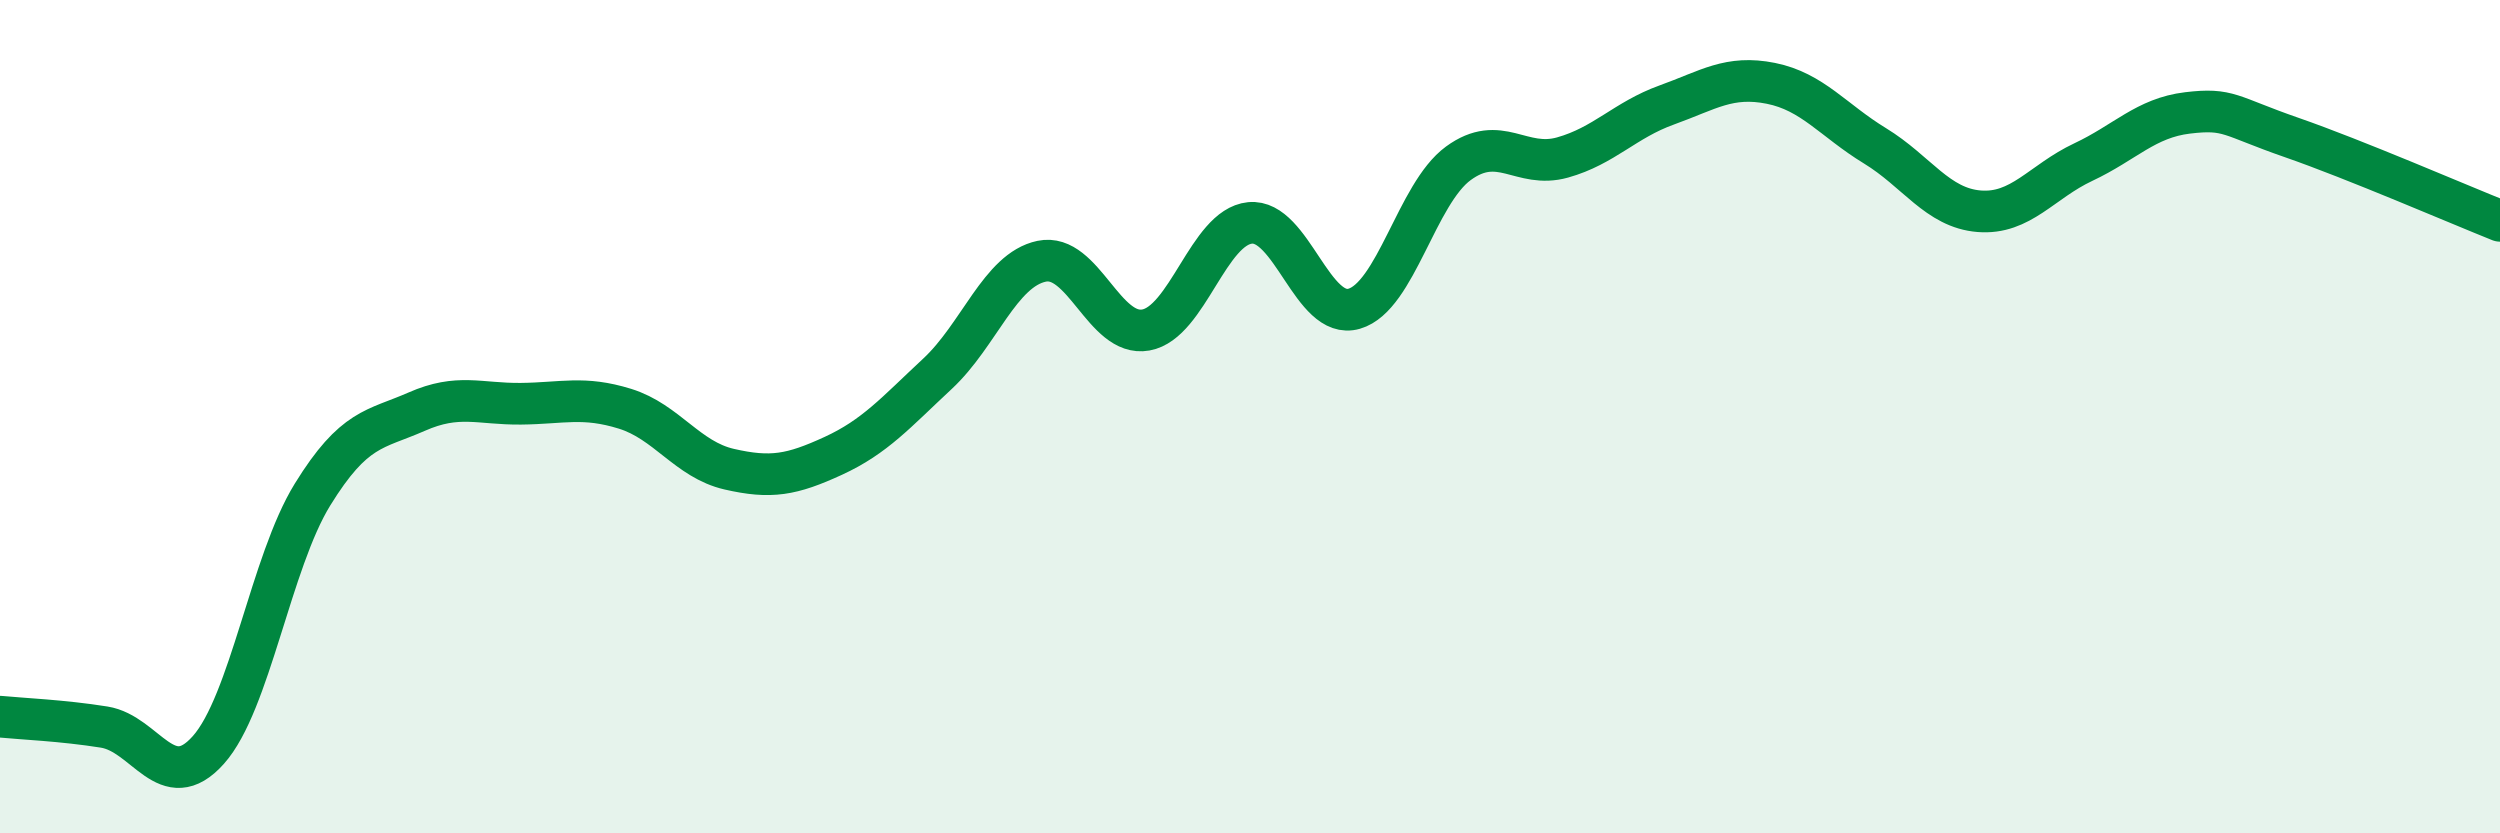
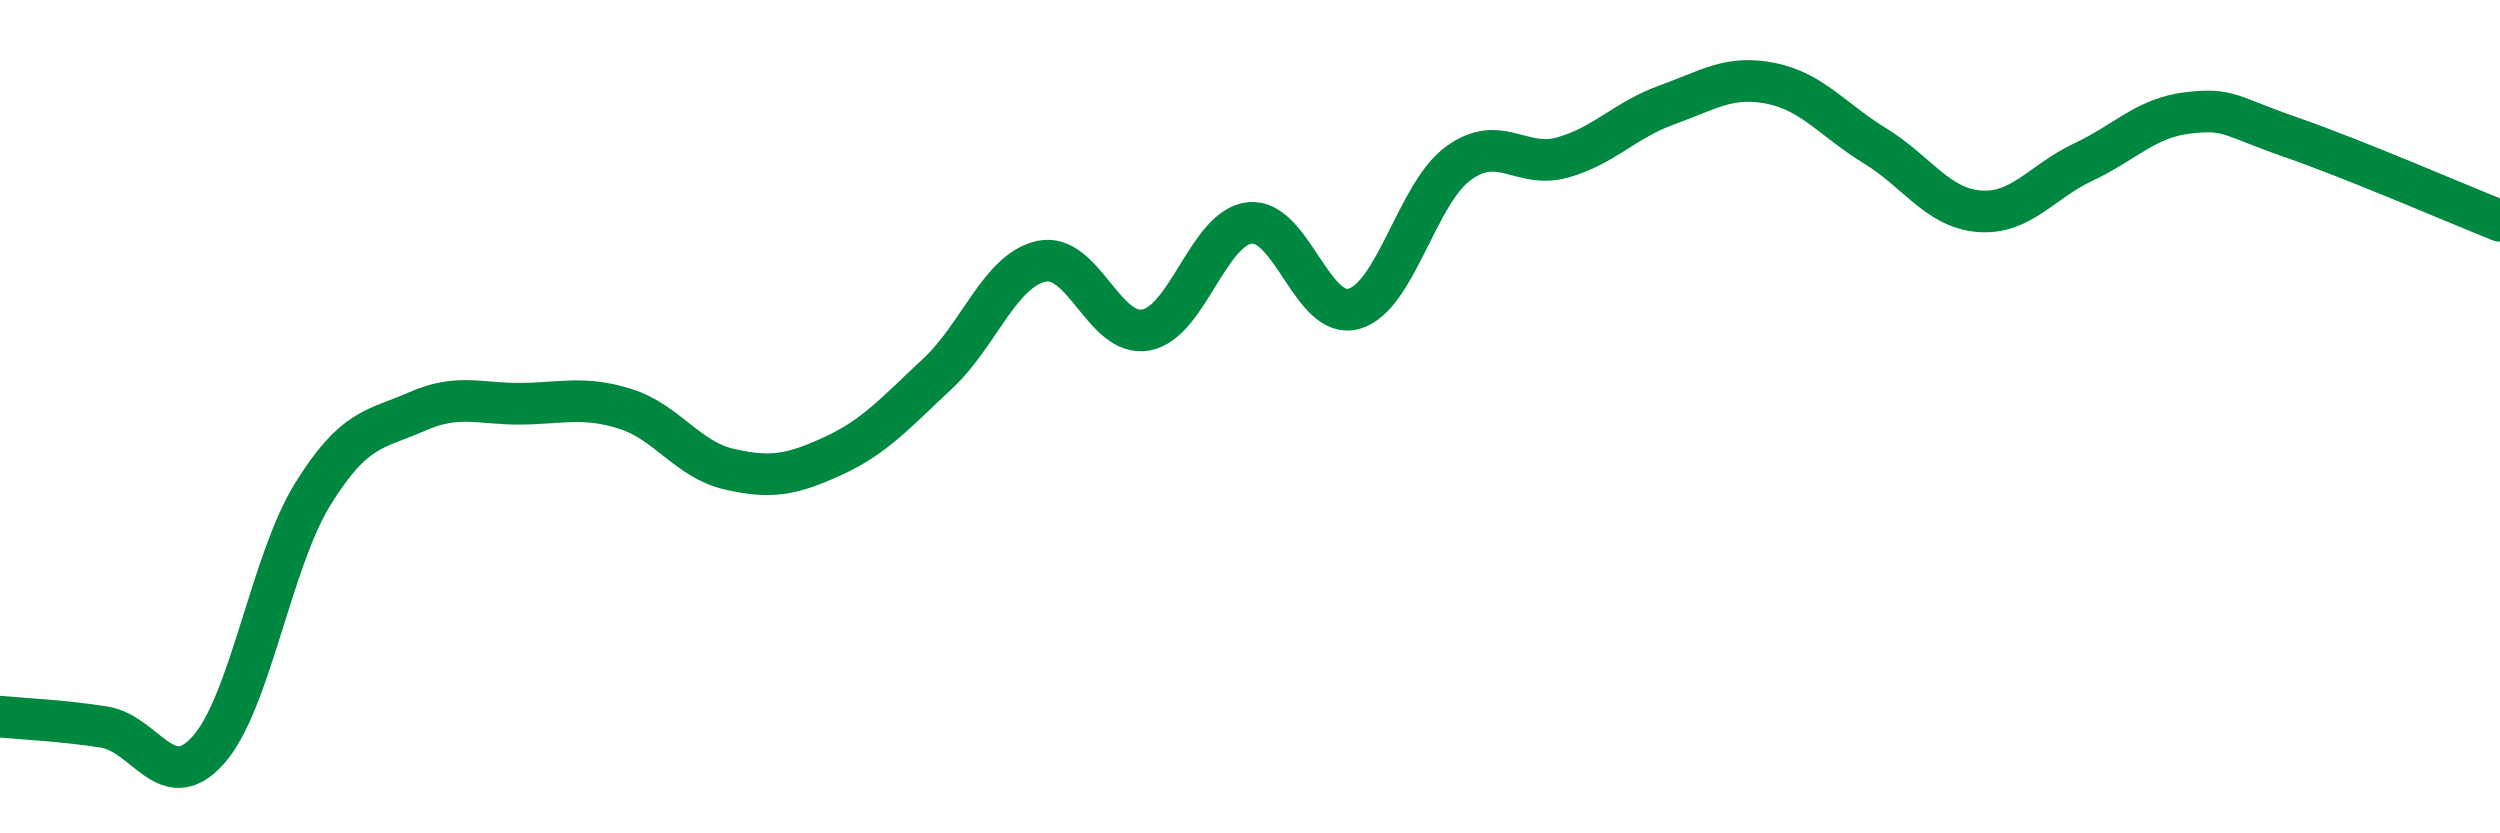
<svg xmlns="http://www.w3.org/2000/svg" width="60" height="20" viewBox="0 0 60 20">
-   <path d="M 0,17.2 C 0.5,17.25 1.5,17.29 2.5,17.45 C 3.5,17.61 4,19.12 5,18 C 6,16.88 6.5,13.49 7.5,11.87 C 8.5,10.25 9,10.32 10,9.88 C 11,9.44 11.5,9.7 12.5,9.69 C 13.5,9.68 14,9.5 15,9.81 C 16,10.12 16.5,11.03 17.5,11.26 C 18.5,11.49 19,11.4 20,10.94 C 21,10.48 21.5,9.9 22.5,8.97 C 23.5,8.04 24,6.48 25,6.27 C 26,6.06 26.5,8.1 27.5,7.92 C 28.5,7.74 29,5.45 30,5.35 C 31,5.25 31.5,7.7 32.5,7.41 C 33.5,7.12 34,4.65 35,3.92 C 36,3.19 36.5,4.06 37.5,3.78 C 38.5,3.5 39,2.88 40,2.52 C 41,2.16 41.5,1.8 42.5,2 C 43.5,2.2 44,2.89 45,3.5 C 46,4.11 46.5,4.99 47.5,5.07 C 48.5,5.15 49,4.36 50,3.89 C 51,3.42 51.5,2.83 52.5,2.71 C 53.5,2.59 53.5,2.78 55,3.3 C 56.5,3.82 59,4.9 60,5.3L60 20L0 20Z" fill="#008740" opacity="0.1" stroke-linecap="round" stroke-linejoin="round" />
  <path d="M 0,17.2 C 0.5,17.25 1.5,17.29 2.5,17.45 C 3.5,17.61 4,19.12 5,18 C 6,16.88 6.5,13.49 7.5,11.87 C 8.5,10.25 9,10.32 10,9.88 C 11,9.44 11.5,9.7 12.5,9.69 C 13.5,9.68 14,9.5 15,9.81 C 16,10.12 16.5,11.03 17.5,11.26 C 18.5,11.49 19,11.4 20,10.94 C 21,10.48 21.5,9.9 22.5,8.97 C 23.5,8.04 24,6.48 25,6.27 C 26,6.06 26.5,8.1 27.5,7.92 C 28.5,7.74 29,5.45 30,5.35 C 31,5.25 31.5,7.7 32.5,7.41 C 33.5,7.12 34,4.65 35,3.92 C 36,3.19 36.5,4.06 37.5,3.78 C 38.5,3.5 39,2.88 40,2.52 C 41,2.16 41.5,1.8 42.5,2 C 43.5,2.2 44,2.89 45,3.5 C 46,4.11 46.5,4.99 47.5,5.07 C 48.5,5.15 49,4.36 50,3.89 C 51,3.42 51.5,2.83 52.5,2.71 C 53.5,2.59 53.5,2.78 55,3.3 C 56.5,3.82 59,4.9 60,5.3" stroke="#008740" stroke-width="1" fill="none" stroke-linecap="round" stroke-linejoin="round" />
</svg>